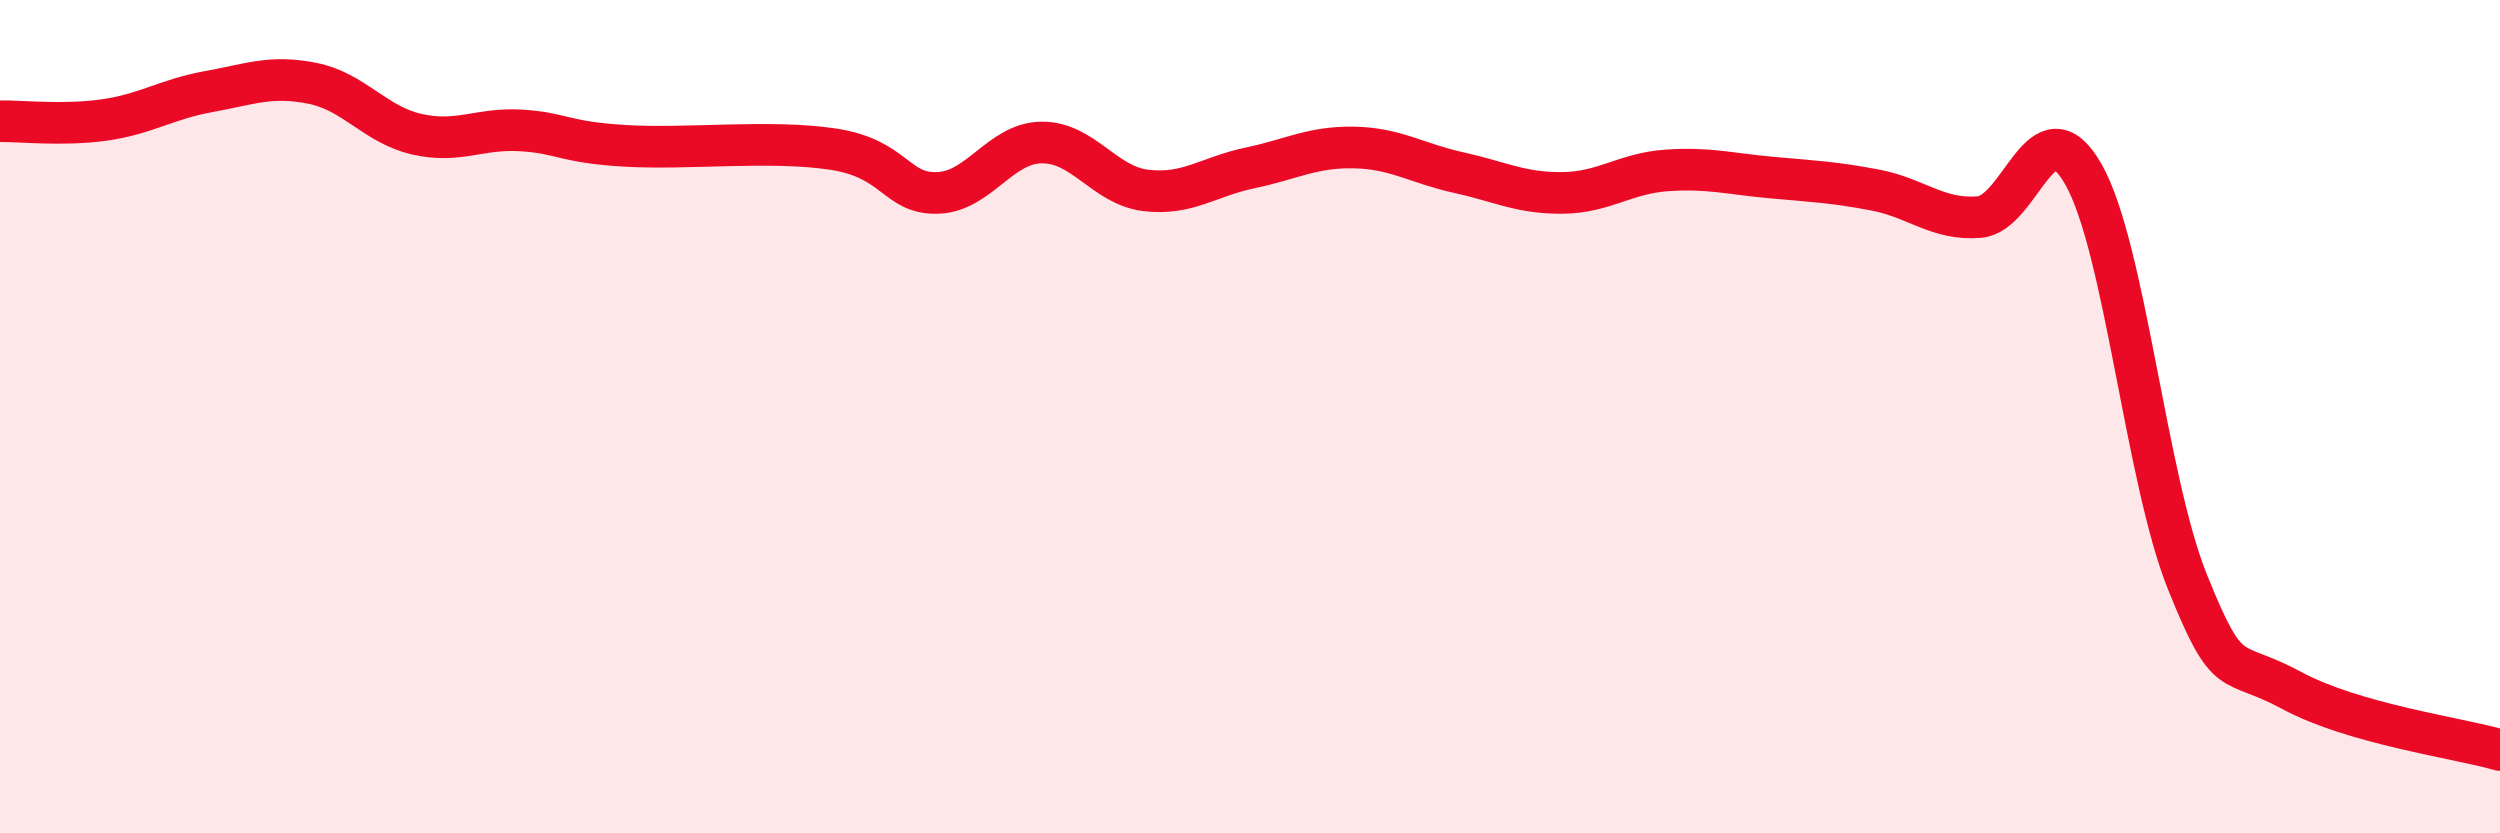
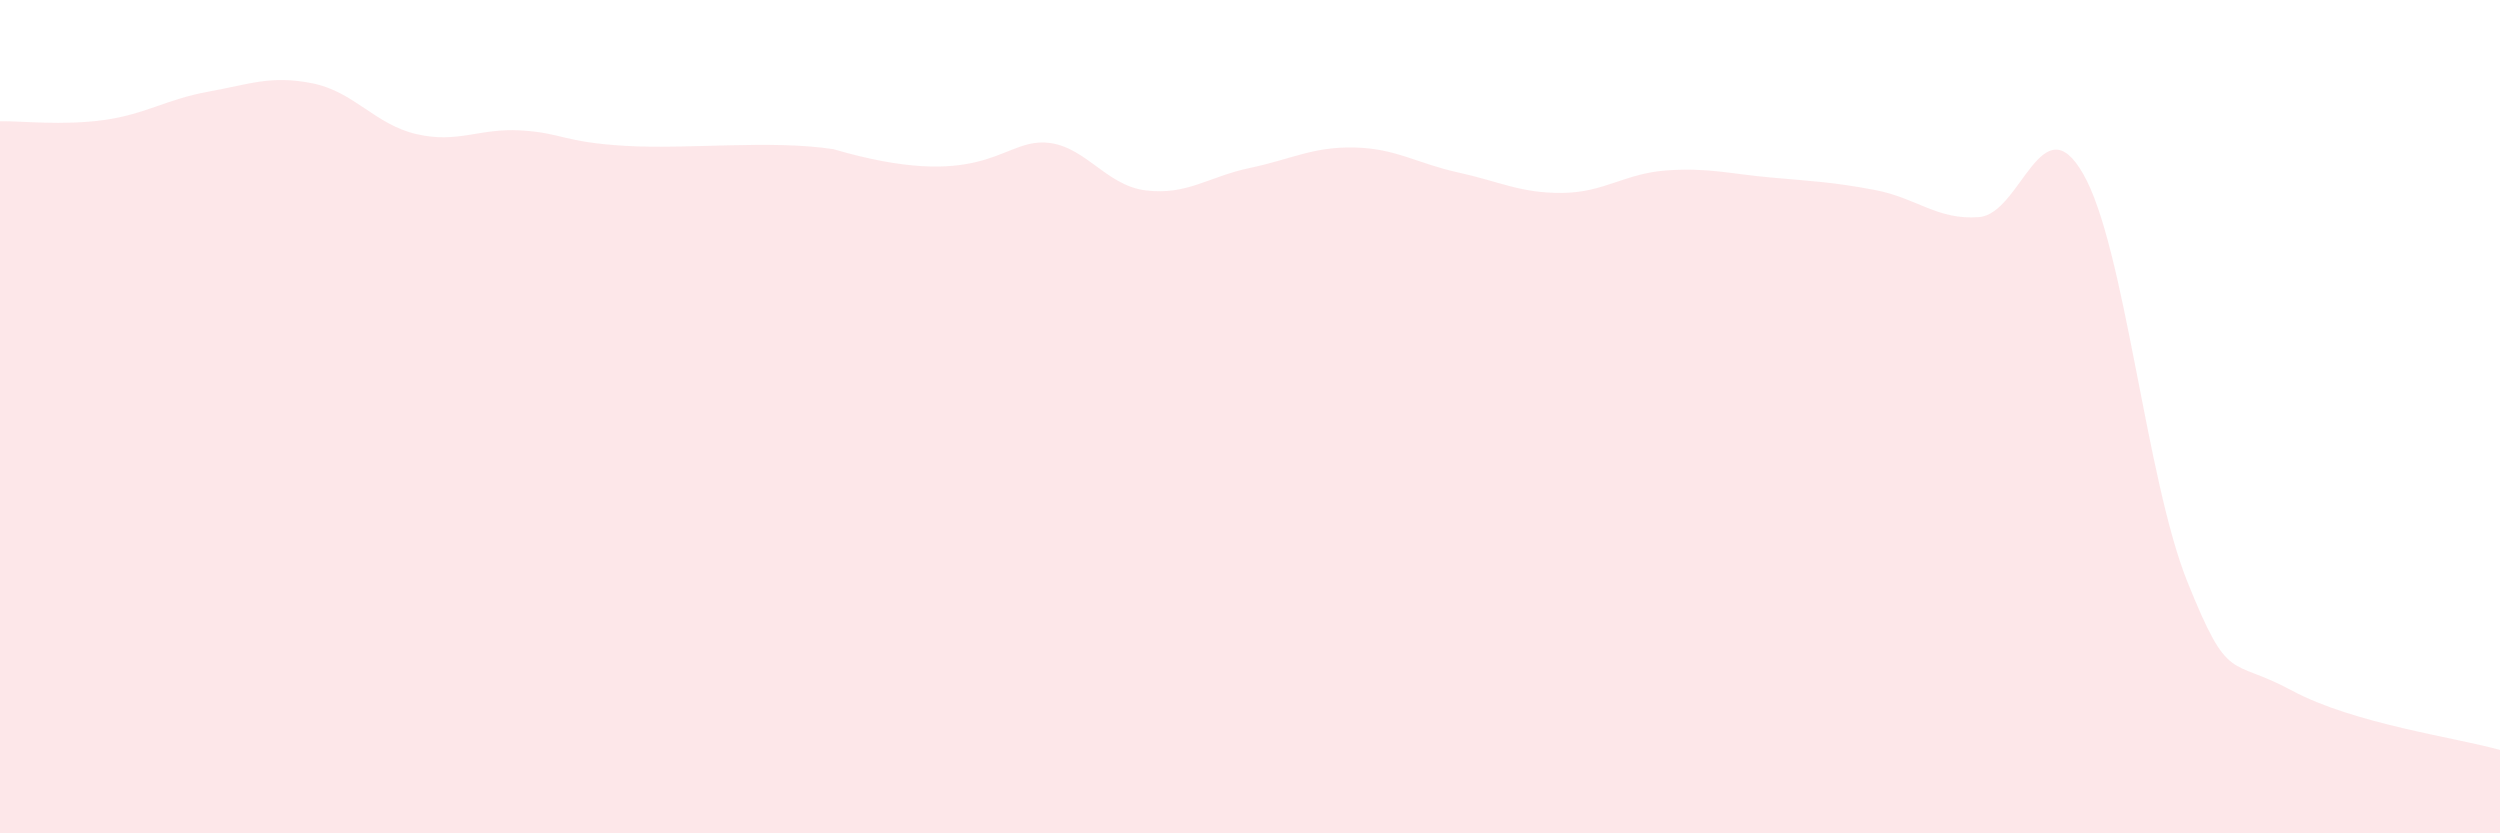
<svg xmlns="http://www.w3.org/2000/svg" width="60" height="20" viewBox="0 0 60 20">
-   <path d="M 0,2.91 C 0.5,2.9 1.5,3.02 2.5,2.88 C 3.5,2.74 4,2.38 5,2.2 C 6,2.02 6.5,1.8 7.5,2 C 8.5,2.2 9,2.99 10,3.22 C 11,3.45 11.5,3.07 12.5,3.13 C 13.5,3.19 13.5,3.41 15,3.5 C 16.5,3.59 18.5,3.35 20,3.58 C 21.5,3.81 21.5,4.66 22.5,4.63 C 23.5,4.6 24,3.43 25,3.42 C 26,3.41 26.5,4.45 27.5,4.57 C 28.5,4.69 29,4.24 30,4.03 C 31,3.82 31.5,3.52 32.5,3.54 C 33.5,3.56 34,3.92 35,4.14 C 36,4.36 36.5,4.64 37.5,4.63 C 38.5,4.62 39,4.16 40,4.09 C 41,4.02 41.5,4.17 42.5,4.26 C 43.5,4.35 44,4.37 45,4.56 C 46,4.75 46.5,5.29 47.5,5.21 C 48.5,5.13 49,2.43 50,4.18 C 51,5.93 51.5,11.49 52.5,13.97 C 53.5,16.45 53.5,15.76 55,16.57 C 56.5,17.38 59,17.71 60,18L60 20L0 20Z" fill="#EB0A25" opacity="0.1" stroke-linecap="round" stroke-linejoin="round" />
-   <path d="M 0,2.91 C 0.5,2.9 1.5,3.02 2.5,2.88 C 3.5,2.74 4,2.38 5,2.2 C 6,2.02 6.5,1.8 7.5,2 C 8.5,2.2 9,2.99 10,3.22 C 11,3.45 11.5,3.07 12.5,3.13 C 13.5,3.19 13.5,3.41 15,3.5 C 16.5,3.59 18.5,3.35 20,3.58 C 21.5,3.81 21.5,4.66 22.5,4.63 C 23.5,4.6 24,3.43 25,3.42 C 26,3.41 26.5,4.45 27.5,4.57 C 28.5,4.69 29,4.24 30,4.03 C 31,3.82 31.5,3.52 32.5,3.54 C 33.5,3.56 34,3.92 35,4.14 C 36,4.36 36.5,4.64 37.5,4.63 C 38.5,4.62 39,4.16 40,4.09 C 41,4.02 41.5,4.17 42.5,4.26 C 43.5,4.35 44,4.37 45,4.56 C 46,4.75 46.5,5.29 47.5,5.21 C 48.5,5.13 49,2.43 50,4.18 C 51,5.93 51.5,11.49 52.5,13.97 C 53.5,16.45 53.5,15.76 55,16.57 C 56.5,17.38 59,17.71 60,18" stroke="#EB0A25" stroke-width="1" fill="none" stroke-linecap="round" stroke-linejoin="round" />
+   <path d="M 0,2.91 C 0.5,2.9 1.5,3.02 2.5,2.88 C 3.5,2.74 4,2.38 5,2.2 C 6,2.02 6.5,1.8 7.5,2 C 8.5,2.2 9,2.99 10,3.22 C 11,3.45 11.5,3.07 12.5,3.13 C 13.5,3.19 13.5,3.41 15,3.5 C 16.5,3.59 18.5,3.35 20,3.58 C 23.5,4.6 24,3.43 25,3.42 C 26,3.41 26.5,4.45 27.5,4.57 C 28.5,4.69 29,4.24 30,4.03 C 31,3.82 31.5,3.52 32.5,3.54 C 33.5,3.56 34,3.92 35,4.14 C 36,4.36 36.5,4.64 37.5,4.63 C 38.5,4.62 39,4.16 40,4.09 C 41,4.02 41.5,4.17 42.5,4.26 C 43.5,4.35 44,4.37 45,4.56 C 46,4.75 46.5,5.29 47.5,5.21 C 48.5,5.13 49,2.43 50,4.18 C 51,5.93 51.5,11.49 52.5,13.97 C 53.5,16.45 53.5,15.76 55,16.57 C 56.5,17.38 59,17.71 60,18L60 20L0 20Z" fill="#EB0A25" opacity="0.1" stroke-linecap="round" stroke-linejoin="round" />
</svg>